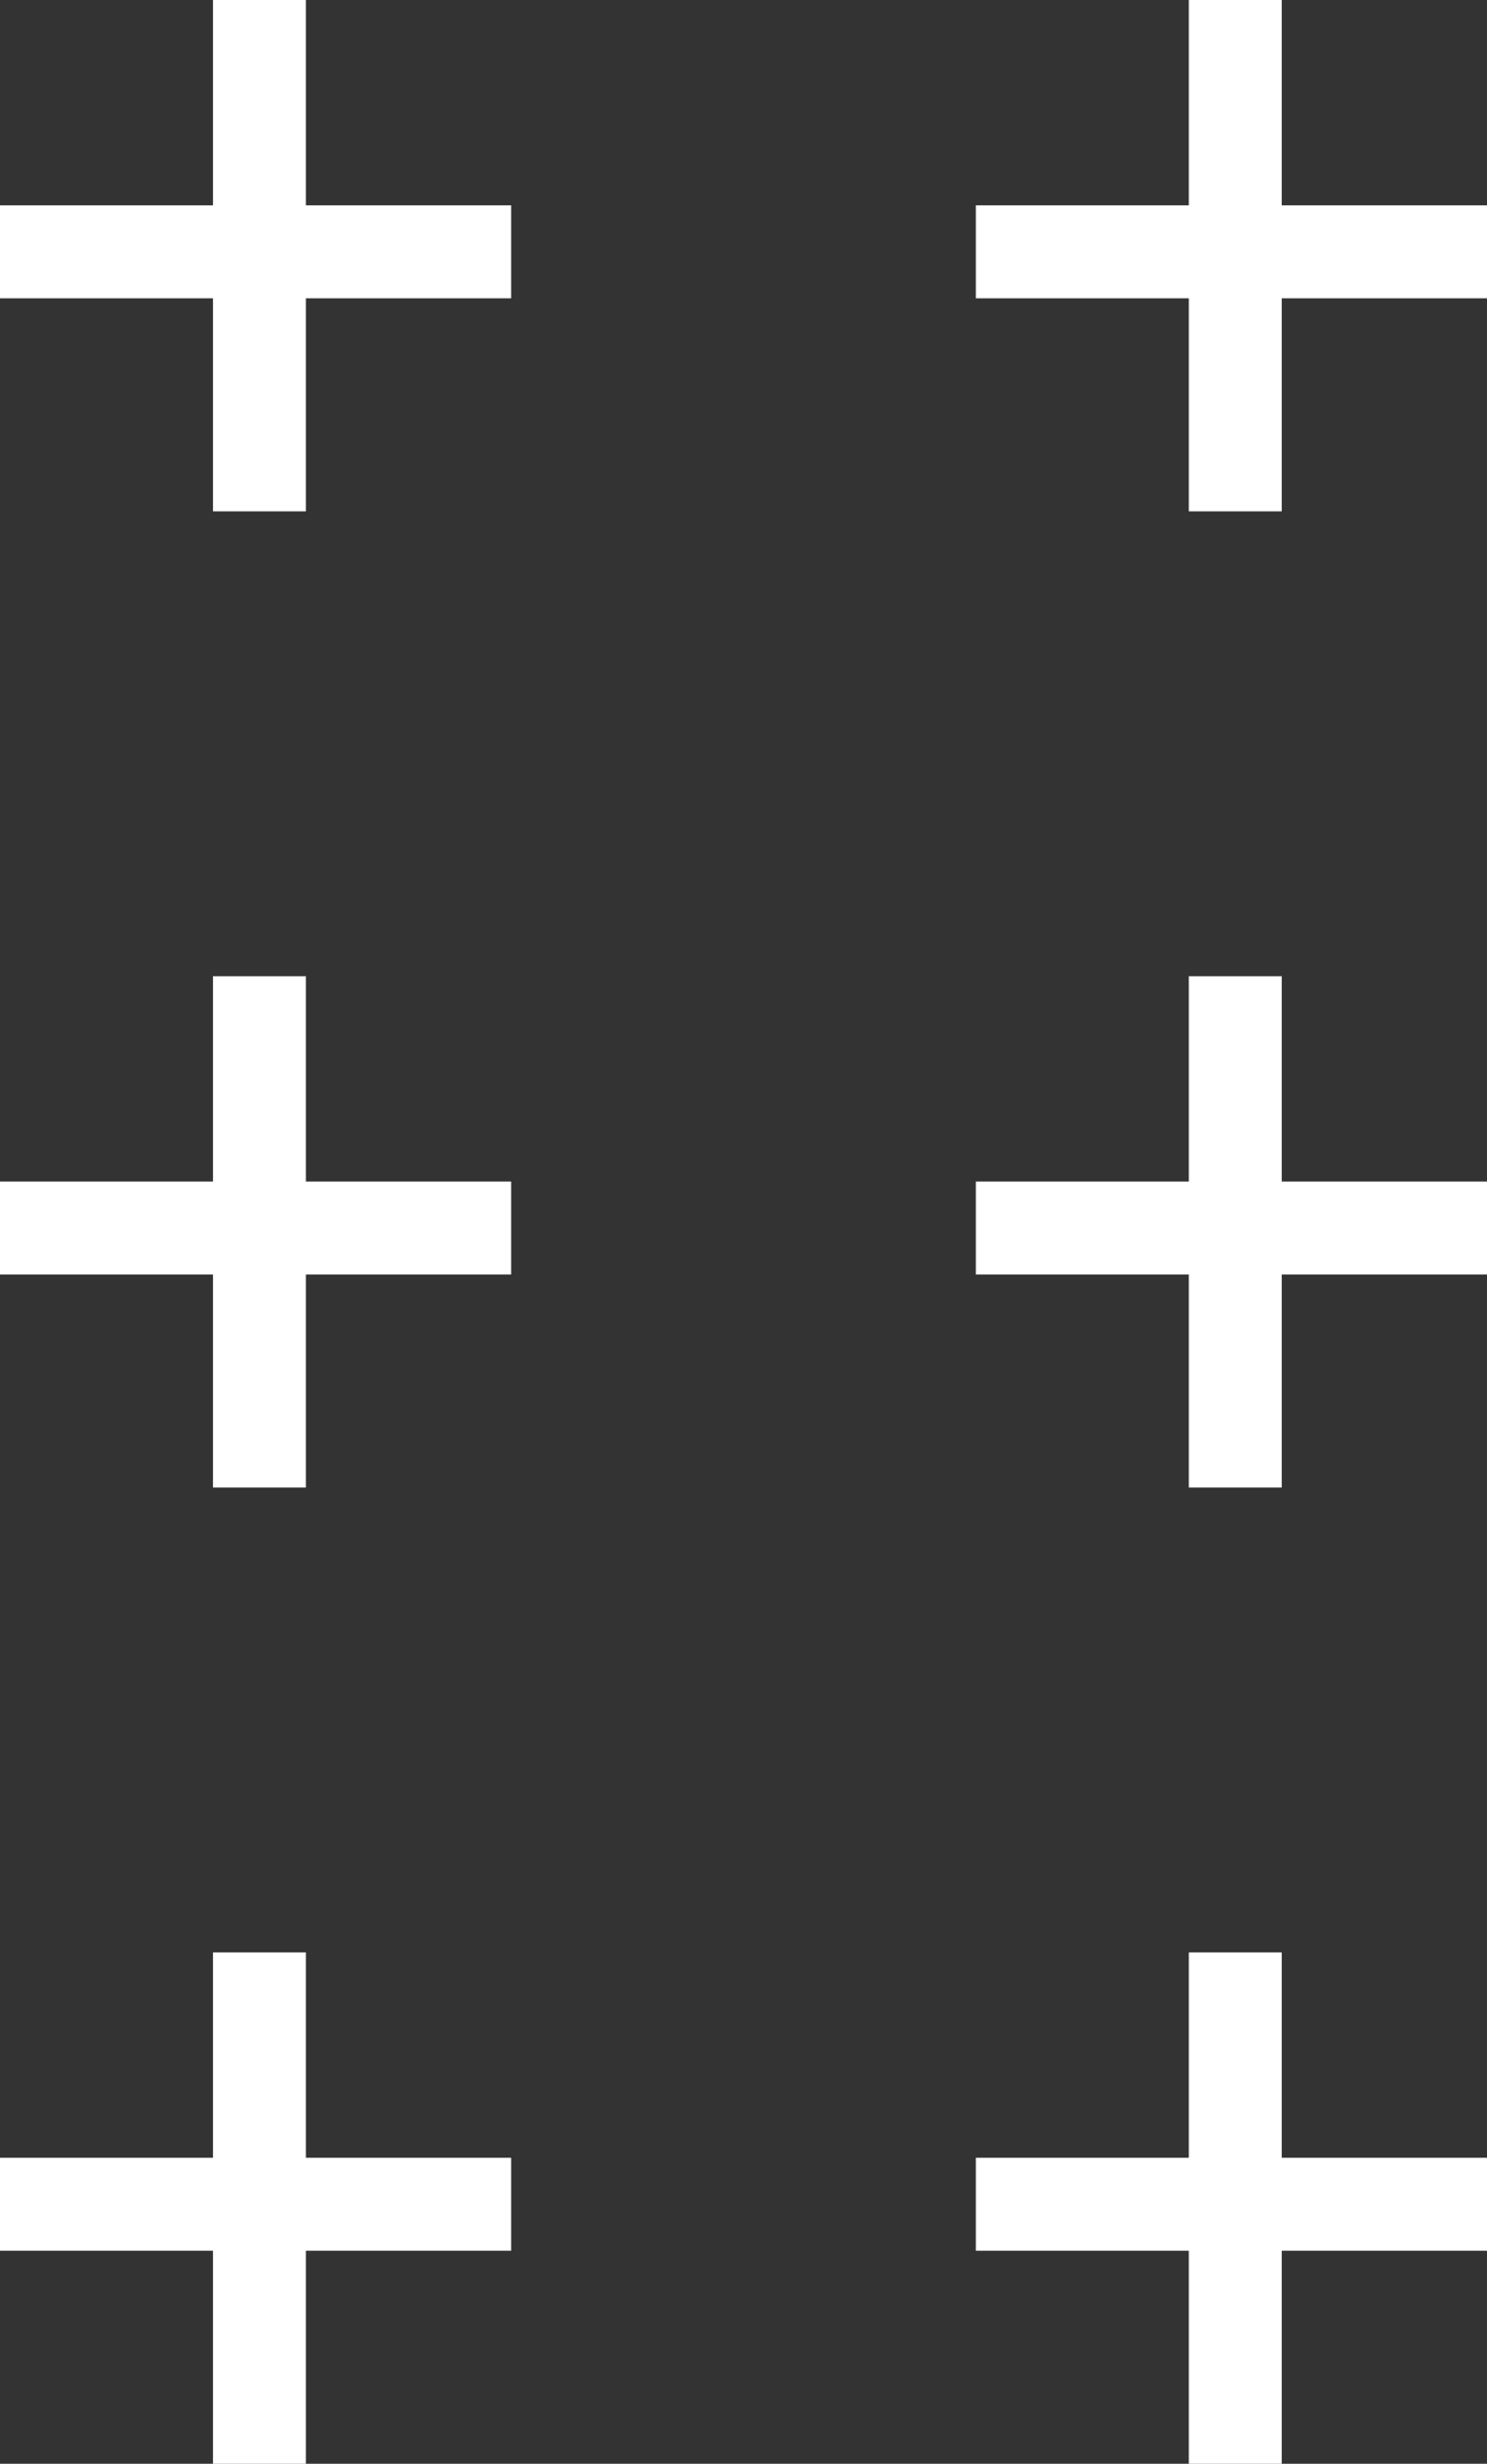
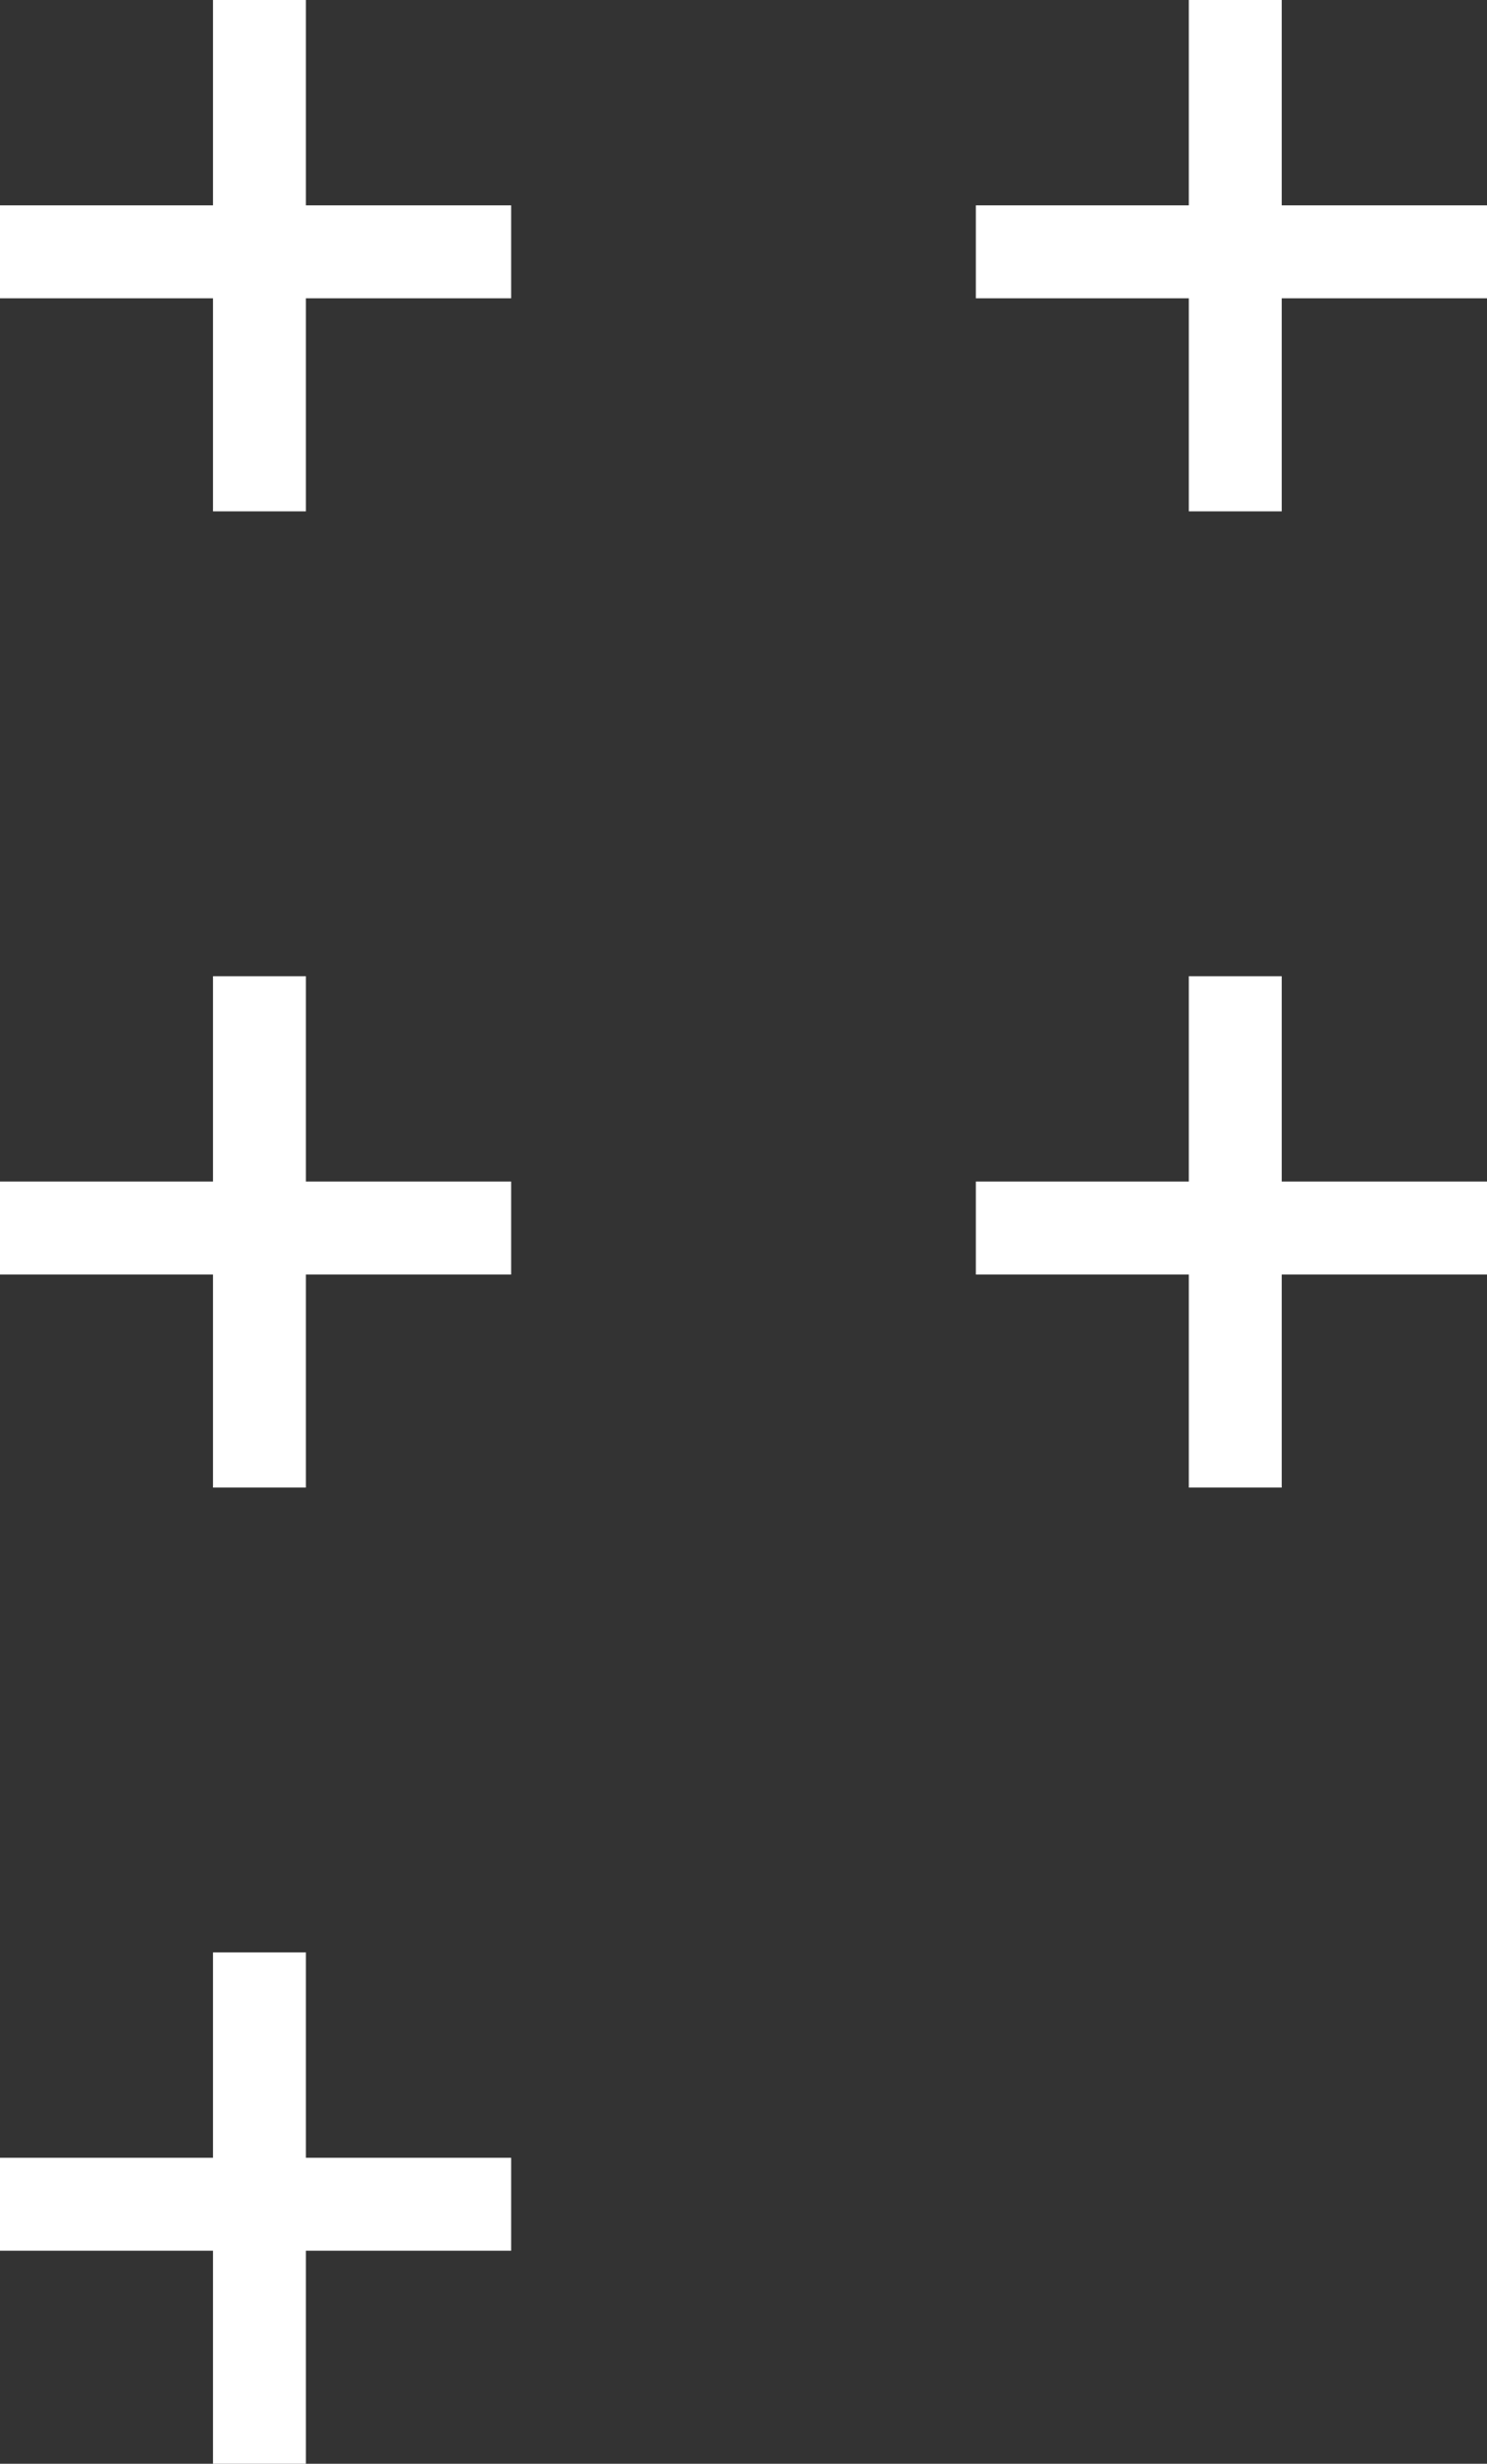
<svg xmlns="http://www.w3.org/2000/svg" width="32" height="53" viewBox="0 0 32 53" fill="none">
  <rect x="0" y="0" width="32" height="53" fill="#333333" stroke="none" />
  <path fill-rule="evenodd" clip-rule="evenodd" d="M6.583 42L4.583 42L4.583 46.417L0 46.417L0 48.417L4.583 48.417L4.583 53L6.583 53L6.583 48.417H11L11 46.417H6.583L6.583 42Z" fill="white" />
-   <path fill-rule="evenodd" clip-rule="evenodd" d="M27.583 42L25.583 42L25.583 46.417L21 46.417L21 48.417L25.583 48.417L25.583 53L27.583 53L27.583 48.417H32L32 46.417H27.583L27.583 42Z" fill="white" />
  <path fill-rule="evenodd" clip-rule="evenodd" d="M6.583 21L4.583 21L4.583 25.417L0 25.417L0 27.417L4.583 27.417L4.583 32L6.583 32L6.583 27.417L11 27.417L11 25.417L6.583 25.417L6.583 21Z" fill="white" />
  <path fill-rule="evenodd" clip-rule="evenodd" d="M27.583 21L25.583 21L25.583 25.417L21 25.417L21 27.417L25.583 27.417L25.583 32L27.583 32L27.583 27.417L32 27.417L32 25.417L27.583 25.417L27.583 21Z" fill="white" />
  <path fill-rule="evenodd" clip-rule="evenodd" d="M6.583 0L4.583 0L4.583 4.417L0 4.417L0 6.417L4.583 6.417L4.583 11L6.583 11L6.583 6.417L11 6.417L11 4.417L6.583 4.417L6.583 0Z" fill="white" />
  <path fill-rule="evenodd" clip-rule="evenodd" d="M27.583 0L25.583 0L25.583 4.417L21 4.417L21 6.417L25.583 6.417L25.583 11L27.583 11L27.583 6.417L32 6.417L32 4.417L27.583 4.417L27.583 0Z" fill="white" />
</svg>